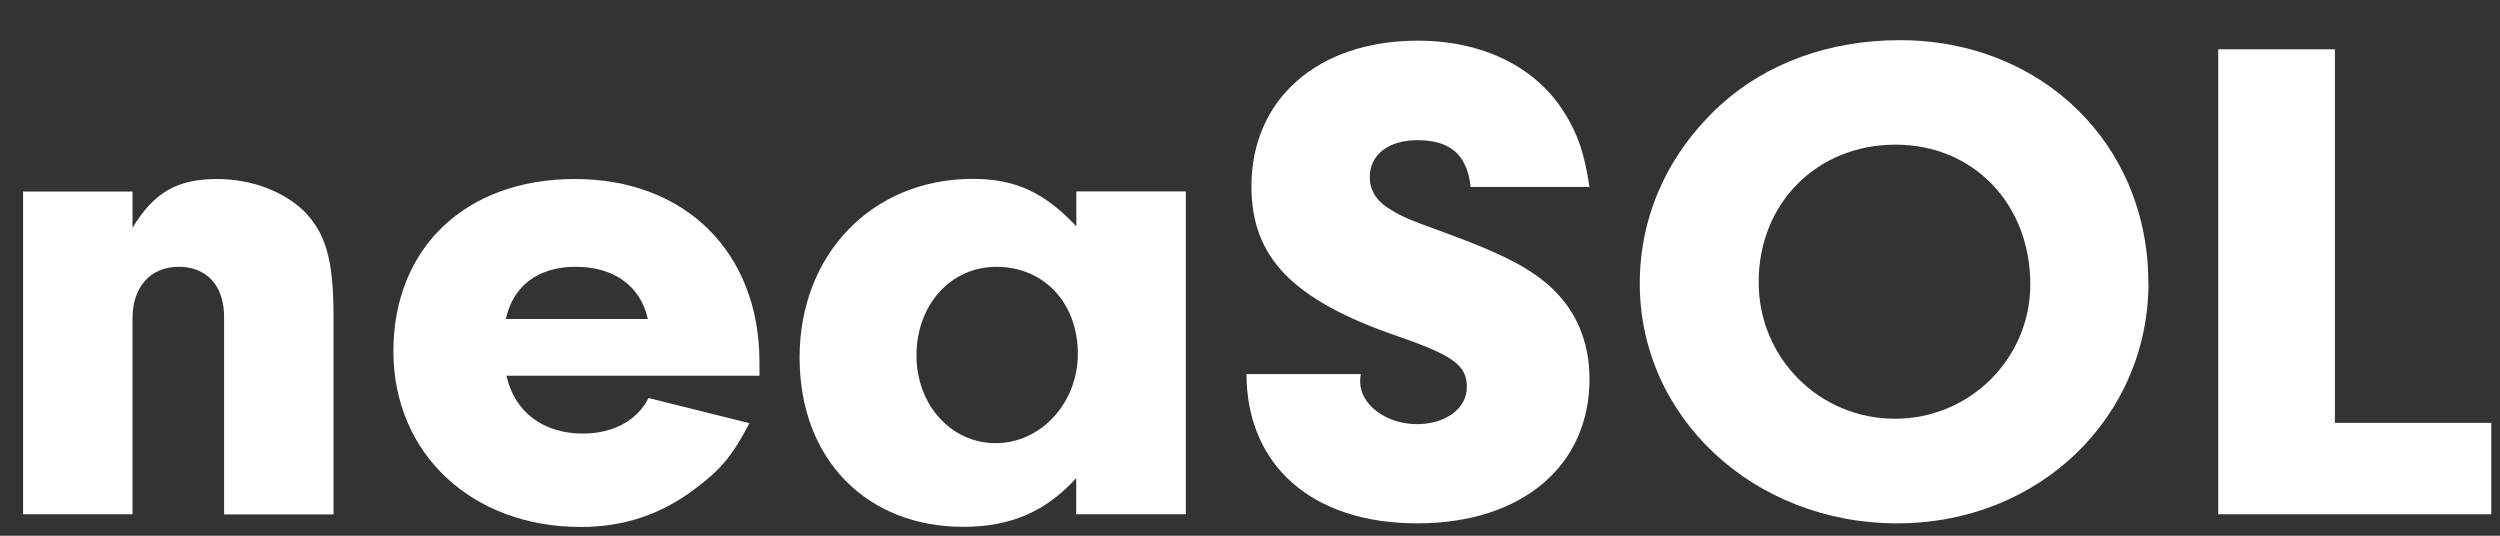
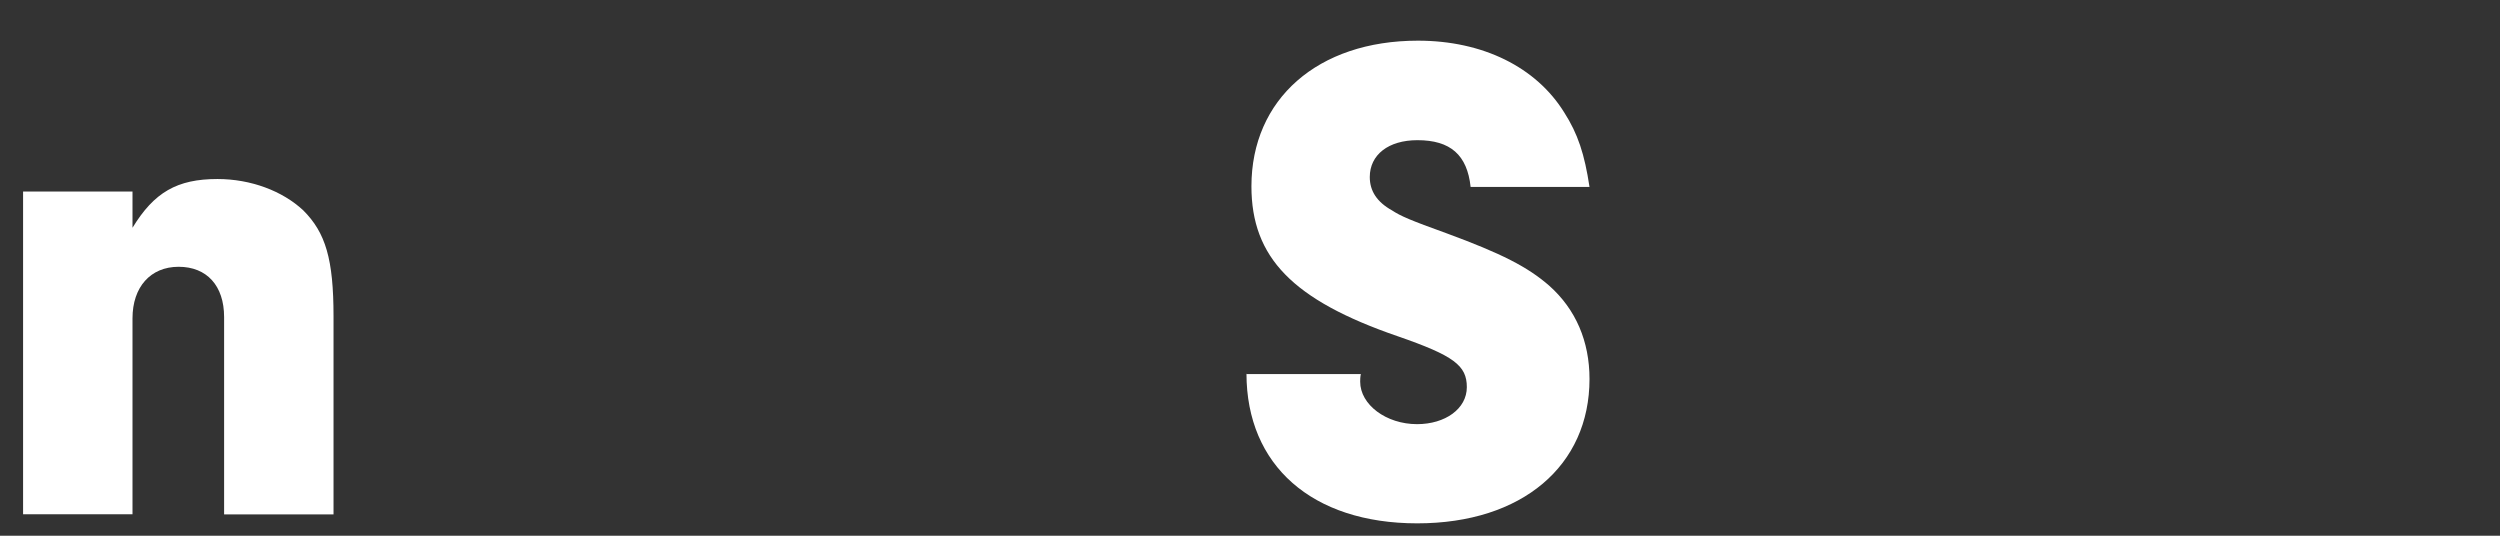
<svg xmlns="http://www.w3.org/2000/svg" width="56" height="12" viewBox="0 0 56 12" fill="none">
  <rect x="0" y="0" width="56" height="12" fill="#333333" stroke="none" />
-   <path d="M17.012 8.116C17.012 5.65 15.349 4.01 12.879 4.01C10.409 4.01 8.812 5.572 8.812 7.868C8.812 10.164 10.572 11.804 13.008 11.804C13.975 11.804 14.816 11.523 15.575 10.945C16.141 10.523 16.415 10.197 16.786 9.479L14.527 8.916C14.267 9.431 13.719 9.712 13.056 9.712C12.168 9.712 11.523 9.227 11.345 8.416H17.012V8.12V8.116ZM11.331 7.146C11.494 6.398 12.057 5.976 12.897 5.976C13.738 5.976 14.349 6.398 14.512 7.146H11.334H11.331Z" fill="white" />
-   <path d="M26.562 11.52V4.288H24.11V5.069C23.385 4.303 22.74 4.007 21.785 4.007C19.541 4.007 17.911 5.692 17.911 8.006C17.911 10.32 19.444 11.801 21.574 11.801C22.64 11.801 23.429 11.457 24.107 10.709V11.52H26.558H26.562ZM22.303 9.927C21.303 9.927 20.529 9.068 20.529 7.961C20.529 6.854 21.27 5.977 22.322 5.977C23.373 5.977 24.144 6.773 24.144 7.928C24.144 9.02 23.322 9.927 22.303 9.927Z" fill="white" />
  <path d="M0.517 4.288L0.517 11.519H2.968L2.968 7.131C2.968 6.428 3.372 5.976 4.001 5.976C4.631 5.976 5.02 6.398 5.02 7.102L5.02 11.523H7.471L7.471 7.087C7.471 5.806 7.294 5.213 6.794 4.713C6.327 4.276 5.616 4.01 4.872 4.01C3.968 4.01 3.453 4.306 2.968 5.102V4.291H0.517V4.288Z" fill="white" />
-   <path d="M52.302 1.104H49.688V11.52H55.805V9.472H52.302V1.104Z" fill="white" />
-   <path d="M48.123 6.336C48.123 3.229 45.734 0.9 42.557 0.9C40.975 0.9 39.572 1.415 38.539 2.352C37.361 3.429 36.731 4.836 36.731 6.351C36.731 9.35 39.283 11.723 42.494 11.723C45.705 11.723 48.126 9.32 48.126 6.336H48.123ZM39.394 6.317C39.394 4.551 40.701 3.24 42.46 3.24C44.219 3.24 45.479 4.585 45.479 6.366C45.479 8.035 44.123 9.38 42.446 9.38C40.768 9.38 39.394 8.035 39.394 6.317Z" fill="white" />
  <path d="M27.921 8.365C27.921 10.427 29.391 11.723 31.746 11.723C34.101 11.723 35.605 10.427 35.605 8.49C35.605 7.646 35.298 6.928 34.701 6.398C34.216 5.976 33.635 5.68 32.409 5.228C31.587 4.932 31.376 4.84 31.183 4.714C30.843 4.525 30.683 4.277 30.683 3.966C30.683 3.466 31.102 3.14 31.75 3.14C32.49 3.14 32.865 3.47 32.942 4.188H35.605C35.494 3.455 35.346 2.999 35.038 2.518C34.409 1.504 33.216 0.911 31.761 0.911C29.517 0.911 28.032 2.222 28.032 4.173C28.032 5.765 28.95 6.721 31.309 7.532C32.568 7.968 32.857 8.187 32.857 8.672C32.857 9.157 32.372 9.501 31.742 9.501C31.05 9.501 30.468 9.064 30.468 8.55C30.468 8.52 30.468 8.442 30.483 8.379H27.917L27.921 8.365Z" fill="white" />
</svg>